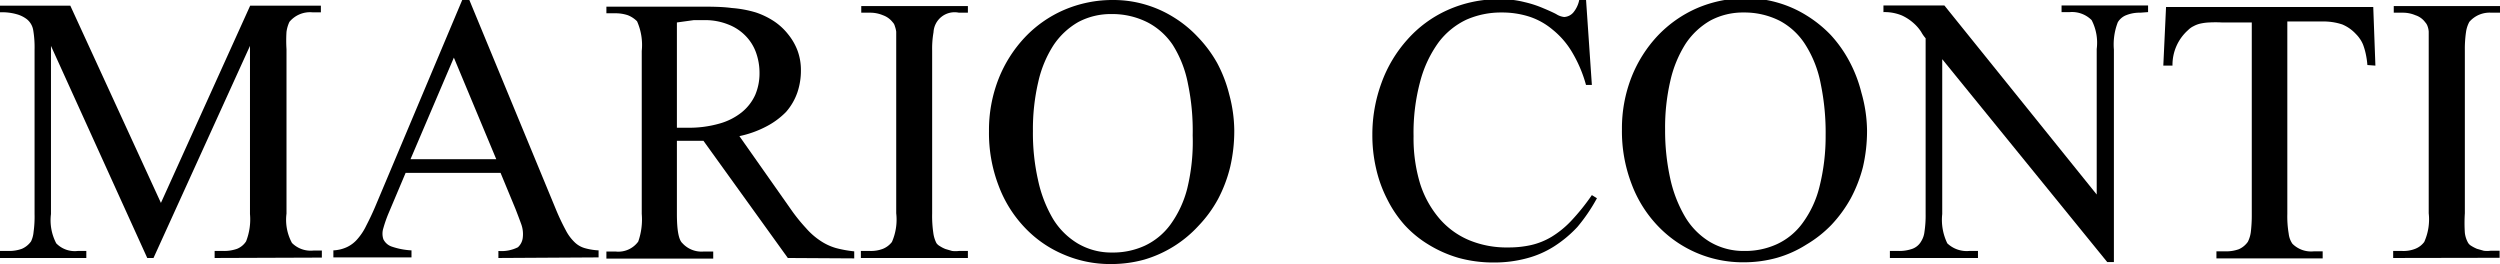
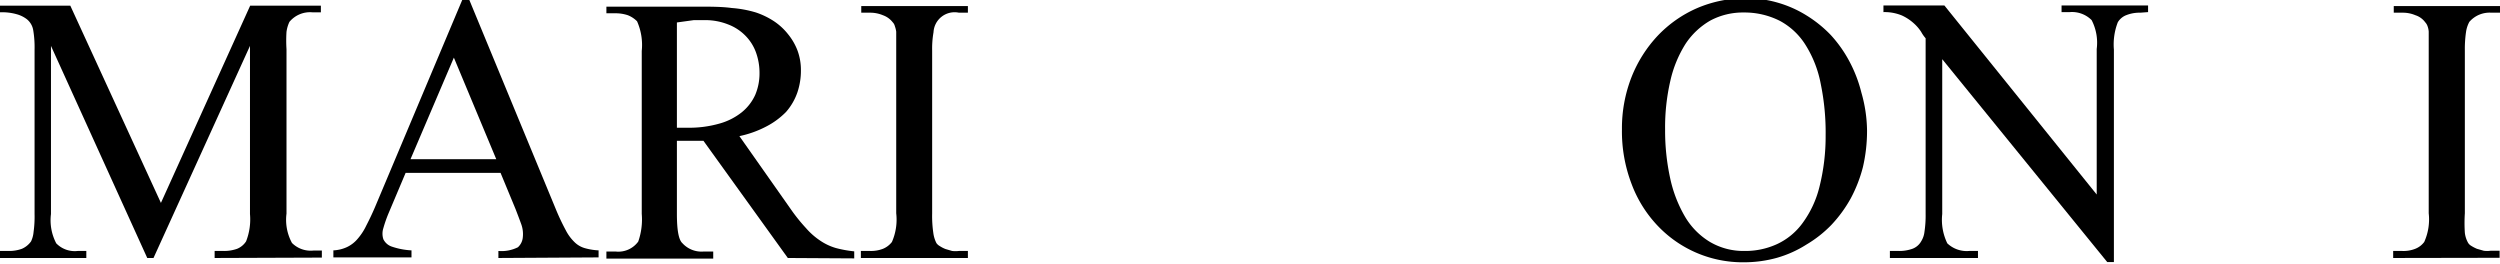
<svg xmlns="http://www.w3.org/2000/svg" id="Layer_1" data-name="Layer 1" viewBox="0 0 128.01 13.52">
  <path d="M367.22,299.06v-.36h.44a2,2,0,0,0,.71-.11,1,1,0,0,0,.46-.38,3.08,3.08,0,0,0,.2-1.4V288.2l-4.94,10.86h-.32l-4.93-10.86v8.61a2.54,2.54,0,0,0,.27,1.5,1.32,1.32,0,0,0,1.1.39h.44v.36h-4.42v-.36h.44a1.9,1.9,0,0,0,.68-.11,1.13,1.13,0,0,0,.47-.38,1.41,1.41,0,0,0,.13-.49,5.67,5.67,0,0,0,.05-.91v-8.42a5.26,5.26,0,0,0-.07-1,.91.91,0,0,0-.33-.56,1.52,1.52,0,0,0-.51-.25,2.72,2.72,0,0,0-.86-.1v-.34h3.6l4.64,10.1,4.57-10.1h3.62v.34h-.44a1.37,1.37,0,0,0-1.17.49,1.74,1.74,0,0,0-.15.51,7,7,0,0,0,0,.89v8.42a2.48,2.48,0,0,0,.28,1.5,1.35,1.35,0,0,0,1.09.39h.44v.36Z" transform="translate(-356.23 -285.85)" />
  <path d="M381.75,299.06v-.36a1.87,1.87,0,0,0,1-.19A.78.78,0,0,0,383,298a1.48,1.48,0,0,0-.08-.67c-.09-.25-.19-.51-.29-.77l-.77-1.86H377l-.87,2.06a6.6,6.6,0,0,0-.27.77.92.92,0,0,0,0,.57.74.74,0,0,0,.44.38,3.67,3.67,0,0,0,1,.19v.36h-4v-.36a1.85,1.85,0,0,0,.7-.17,1.62,1.62,0,0,0,.55-.43,3,3,0,0,0,.44-.68c.14-.27.29-.58.44-.93l4.48-10.64h.34l4.44,10.74a11.54,11.54,0,0,0,.51,1.08,2.32,2.32,0,0,0,.46.62,1.23,1.23,0,0,0,.53.3,3.11,3.11,0,0,0,.69.11v.36Zm-2.28-10.26L377.25,294h4.39Z" transform="translate(-356.23 -285.85)" />
  <path d="M396.57,299.06l-4.32-6-.44,0-.34,0h-.28l-.3,0v3.74c0,.83.09,1.33.28,1.5a1.32,1.32,0,0,0,1.08.43h.5v.36h-5.47v-.36h.48a1.26,1.26,0,0,0,1.15-.51,3.42,3.42,0,0,0,.18-1.42v-8.34a3,3,0,0,0-.24-1.52,1.38,1.38,0,0,0-.47-.31,2,2,0,0,0-.62-.1h-.48v-.34h4.63c.69,0,1.28,0,1.79.07a5.74,5.74,0,0,1,1.24.23,4,4,0,0,1,.91.44,3.12,3.12,0,0,1,.73.67,3,3,0,0,1,.49.85,2.89,2.89,0,0,1,.17,1,3.48,3.48,0,0,1-.18,1.13,3,3,0,0,1-.58,1,3.94,3.94,0,0,1-1,.74,5.28,5.28,0,0,1-1.39.5l2.61,3.71a8.88,8.88,0,0,0,.8,1,3.63,3.63,0,0,0,.74.65,2.83,2.83,0,0,0,.79.37,5.87,5.87,0,0,0,.94.17v.36Zm-1.45-9.44a3.08,3.08,0,0,0-.19-1.11,2.36,2.36,0,0,0-.55-.85,2.46,2.46,0,0,0-.87-.56,3.17,3.17,0,0,0-1.14-.22c-.16,0-.37,0-.61,0l-.87.12v5.39h.54a5.61,5.61,0,0,0,1.63-.21,3.19,3.19,0,0,0,1.15-.58,2.44,2.44,0,0,0,.69-.89A2.81,2.81,0,0,0,395.12,289.62Z" transform="translate(-356.23 -285.85)" />
  <path d="M400.31,299.06v-.36h.46a1.71,1.71,0,0,0,.67-.11,1.11,1.11,0,0,0,.46-.35,2.85,2.85,0,0,0,.22-1.47v-8.9c0-.16,0-.29,0-.4a1.42,1.42,0,0,0-.07-.28.43.43,0,0,0-.11-.2,1.1,1.1,0,0,0-.5-.36,1.68,1.68,0,0,0-.65-.13h-.46v-.34h5.46v.34h-.46a1.08,1.08,0,0,0-1.3,1,4.87,4.87,0,0,0-.07.94v8.34a6,6,0,0,0,.06,1,1.6,1.6,0,0,0,.16.52.52.52,0,0,0,.17.15,1.57,1.57,0,0,0,.29.15l.34.1a1.45,1.45,0,0,0,.35,0h.46v.36Z" transform="translate(-356.23 -285.85)" />
-   <path d="M419.43,292.53a8.18,8.18,0,0,1-.21,1.87,7.14,7.14,0,0,1-.62,1.64,6.39,6.39,0,0,1-1,1.37,6.09,6.09,0,0,1-2.77,1.73,6.34,6.34,0,0,1-1.7.23,6,6,0,0,1-2.44-.49,5.87,5.87,0,0,1-2-1.39,6.3,6.3,0,0,1-1.33-2.14,7.52,7.52,0,0,1-.49-2.78,7.17,7.17,0,0,1,.49-2.68,6.67,6.67,0,0,1,1.35-2.13,6.1,6.1,0,0,1,2-1.4,6.3,6.3,0,0,1,2.54-.51,5.75,5.75,0,0,1,1.61.23,5.81,5.81,0,0,1,1.46.65,6,6,0,0,1,1.23,1,6.52,6.52,0,0,1,1,1.34,6.9,6.9,0,0,1,.62,1.61A7.28,7.28,0,0,1,419.43,292.53Zm-2.13.25a11.72,11.72,0,0,0-.24-2.63,5.74,5.74,0,0,0-.78-2A3.5,3.5,0,0,0,415,287a4,4,0,0,0-1.85-.43,3.54,3.54,0,0,0-1.71.41,3.78,3.78,0,0,0-1.27,1.19,5.81,5.81,0,0,0-.78,1.89,10.58,10.58,0,0,0-.27,2.5,10.84,10.84,0,0,0,.26,2.5,6.62,6.62,0,0,0,.77,2,3.73,3.73,0,0,0,1.27,1.26,3.38,3.38,0,0,0,1.75.46,3.89,3.89,0,0,0,1.68-.35,3.44,3.44,0,0,0,1.31-1.08,5.42,5.42,0,0,0,.86-1.84A10.17,10.17,0,0,0,417.3,292.78Z" transform="translate(-356.23 -285.85)" />
-   <path d="M438,296a8.81,8.81,0,0,1-1,1.47,6.14,6.14,0,0,1-1.2,1,4.94,4.94,0,0,1-1.41.61,6.31,6.31,0,0,1-1.67.21,6.62,6.62,0,0,1-1.82-.24,6.24,6.24,0,0,1-1.53-.68,5.55,5.55,0,0,1-1.22-1,6,6,0,0,1-.9-1.34,6.57,6.57,0,0,1-.56-1.56,7.47,7.47,0,0,1-.19-1.71,7.65,7.65,0,0,1,.47-2.67,6.74,6.74,0,0,1,1.32-2.21,6.07,6.07,0,0,1,2.05-1.51,6.37,6.37,0,0,1,2.68-.56,4.89,4.89,0,0,1,1.28.15,5.58,5.58,0,0,1,.95.31q.41.17.66.3a.94.94,0,0,0,.41.15.66.66,0,0,0,.47-.23,1.44,1.44,0,0,0,.31-.68h.34l.3,4.39h-.3a6.77,6.77,0,0,0-.72-1.69,4.26,4.26,0,0,0-1-1.15,3.58,3.58,0,0,0-1.19-.66,4.56,4.56,0,0,0-1.4-.21,4.39,4.39,0,0,0-1.82.37,3.84,3.84,0,0,0-1.42,1.16,6,6,0,0,0-.94,2,10.07,10.07,0,0,0-.34,2.8,8,8,0,0,0,.34,2.45,5.14,5.14,0,0,0,1,1.79,4.1,4.1,0,0,0,1.51,1.09,5,5,0,0,0,2,.37,5.23,5.23,0,0,0,1.16-.12,3.61,3.61,0,0,0,1.05-.42,4.85,4.85,0,0,0,1-.81,11,11,0,0,0,1.07-1.33Z" transform="translate(-356.23 -285.85)" />
  <path d="M451.83,292.53a8.18,8.18,0,0,1-.21,1.87A7.14,7.14,0,0,1,451,296a6.72,6.72,0,0,1-1,1.37,6.07,6.07,0,0,1-1.27,1,5.73,5.73,0,0,1-1.51.68,6.29,6.29,0,0,1-1.7.23,6,6,0,0,1-4.42-1.88,6.3,6.3,0,0,1-1.33-2.14,7.52,7.52,0,0,1-.49-2.78,7.17,7.17,0,0,1,.49-2.68,6.67,6.67,0,0,1,1.35-2.13,6.2,6.2,0,0,1,2-1.4,6.3,6.3,0,0,1,2.54-.51,5.7,5.7,0,0,1,1.61.23,5.81,5.81,0,0,1,1.46.65,6.29,6.29,0,0,1,1.24,1,6.48,6.48,0,0,1,.95,1.34,6.9,6.9,0,0,1,.62,1.61A7.28,7.28,0,0,1,451.83,292.53Zm-2.12.25a12.3,12.3,0,0,0-.25-2.63,5.74,5.74,0,0,0-.78-2,3.5,3.5,0,0,0-1.31-1.23,4,4,0,0,0-1.85-.43,3.54,3.54,0,0,0-1.71.41,3.78,3.78,0,0,0-1.27,1.19,6,6,0,0,0-.78,1.89,10.58,10.58,0,0,0-.27,2.5,11.42,11.42,0,0,0,.26,2.5,6.63,6.63,0,0,0,.78,2,3.7,3.7,0,0,0,1.26,1.26,3.38,3.38,0,0,0,1.75.46,3.89,3.89,0,0,0,1.68-.35,3.37,3.37,0,0,0,1.31-1.08,5.24,5.24,0,0,0,.86-1.84A10.59,10.59,0,0,0,449.71,292.78Z" transform="translate(-356.23 -285.85)" />
  <path d="M465.82,286.5a1.83,1.83,0,0,0-.7.12.87.87,0,0,0-.45.37,3.14,3.14,0,0,0-.2,1.4v10.88h-.34l-8.45-10.39v7.93a2.75,2.75,0,0,0,.26,1.5,1.44,1.44,0,0,0,1.12.39h.45v.36H453v-.36h.44a2,2,0,0,0,.71-.11.85.85,0,0,0,.45-.38,1.15,1.15,0,0,0,.17-.49,5.5,5.5,0,0,0,.06-.91v-9a1.81,1.81,0,0,1-.23-.33,2.13,2.13,0,0,0-.38-.44,2.39,2.39,0,0,0-.61-.4,2.32,2.32,0,0,0-.94-.17v-.34h3.12l7.8,9.68v-7.45a2.52,2.52,0,0,0-.26-1.48,1.42,1.42,0,0,0-1.12-.41h-.42v-.34h4.43v.34Z" transform="translate(-356.23 -285.85)" />
-   <path d="M477.45,289.18a4.26,4.26,0,0,0-.09-.6,3.35,3.35,0,0,0-.13-.44,1.49,1.49,0,0,0-.17-.31,1.59,1.59,0,0,0-.2-.24,2,2,0,0,0-.7-.49,3.05,3.05,0,0,0-1-.15h-1.81v9.86a5.26,5.26,0,0,0,.07,1,1.13,1.13,0,0,0,.19.52,1.35,1.35,0,0,0,1.09.39h.46v.36h-5.44v-.36h.46a1.92,1.92,0,0,0,.69-.11,1.11,1.11,0,0,0,.46-.38,1.58,1.58,0,0,0,.15-.49,7.15,7.15,0,0,0,.05-.91V287H470a6.23,6.23,0,0,0-.65,0,2.58,2.58,0,0,0-.46.06,1.34,1.34,0,0,0-.34.13,1,1,0,0,0-.28.2,2.38,2.38,0,0,0-.8,1.82H467l.14-3h10.61l.11,3Z" transform="translate(-356.23 -285.85)" />
  <path d="M478.77,299.06v-.36h.46a1.65,1.65,0,0,0,.67-.11,1.05,1.05,0,0,0,.46-.35,2.81,2.81,0,0,0,.23-1.47v-8.34c0-.22,0-.41,0-.56s0-.29,0-.4a1,1,0,0,0-.06-.28.56.56,0,0,0-.12-.2,1,1,0,0,0-.5-.36,1.64,1.64,0,0,0-.65-.13h-.46v-.34h5.47v.34h-.47a1.37,1.37,0,0,0-1.13.47,1.56,1.56,0,0,0-.17.52,6,6,0,0,0-.06.94v8.34a7.75,7.75,0,0,0,0,1,1.37,1.37,0,0,0,.17.52.47.47,0,0,0,.16.15,2,2,0,0,0,.29.15l.35.1a1.32,1.32,0,0,0,.34,0h.47v.36Z" transform="translate(-356.23 -285.85)" />
</svg>